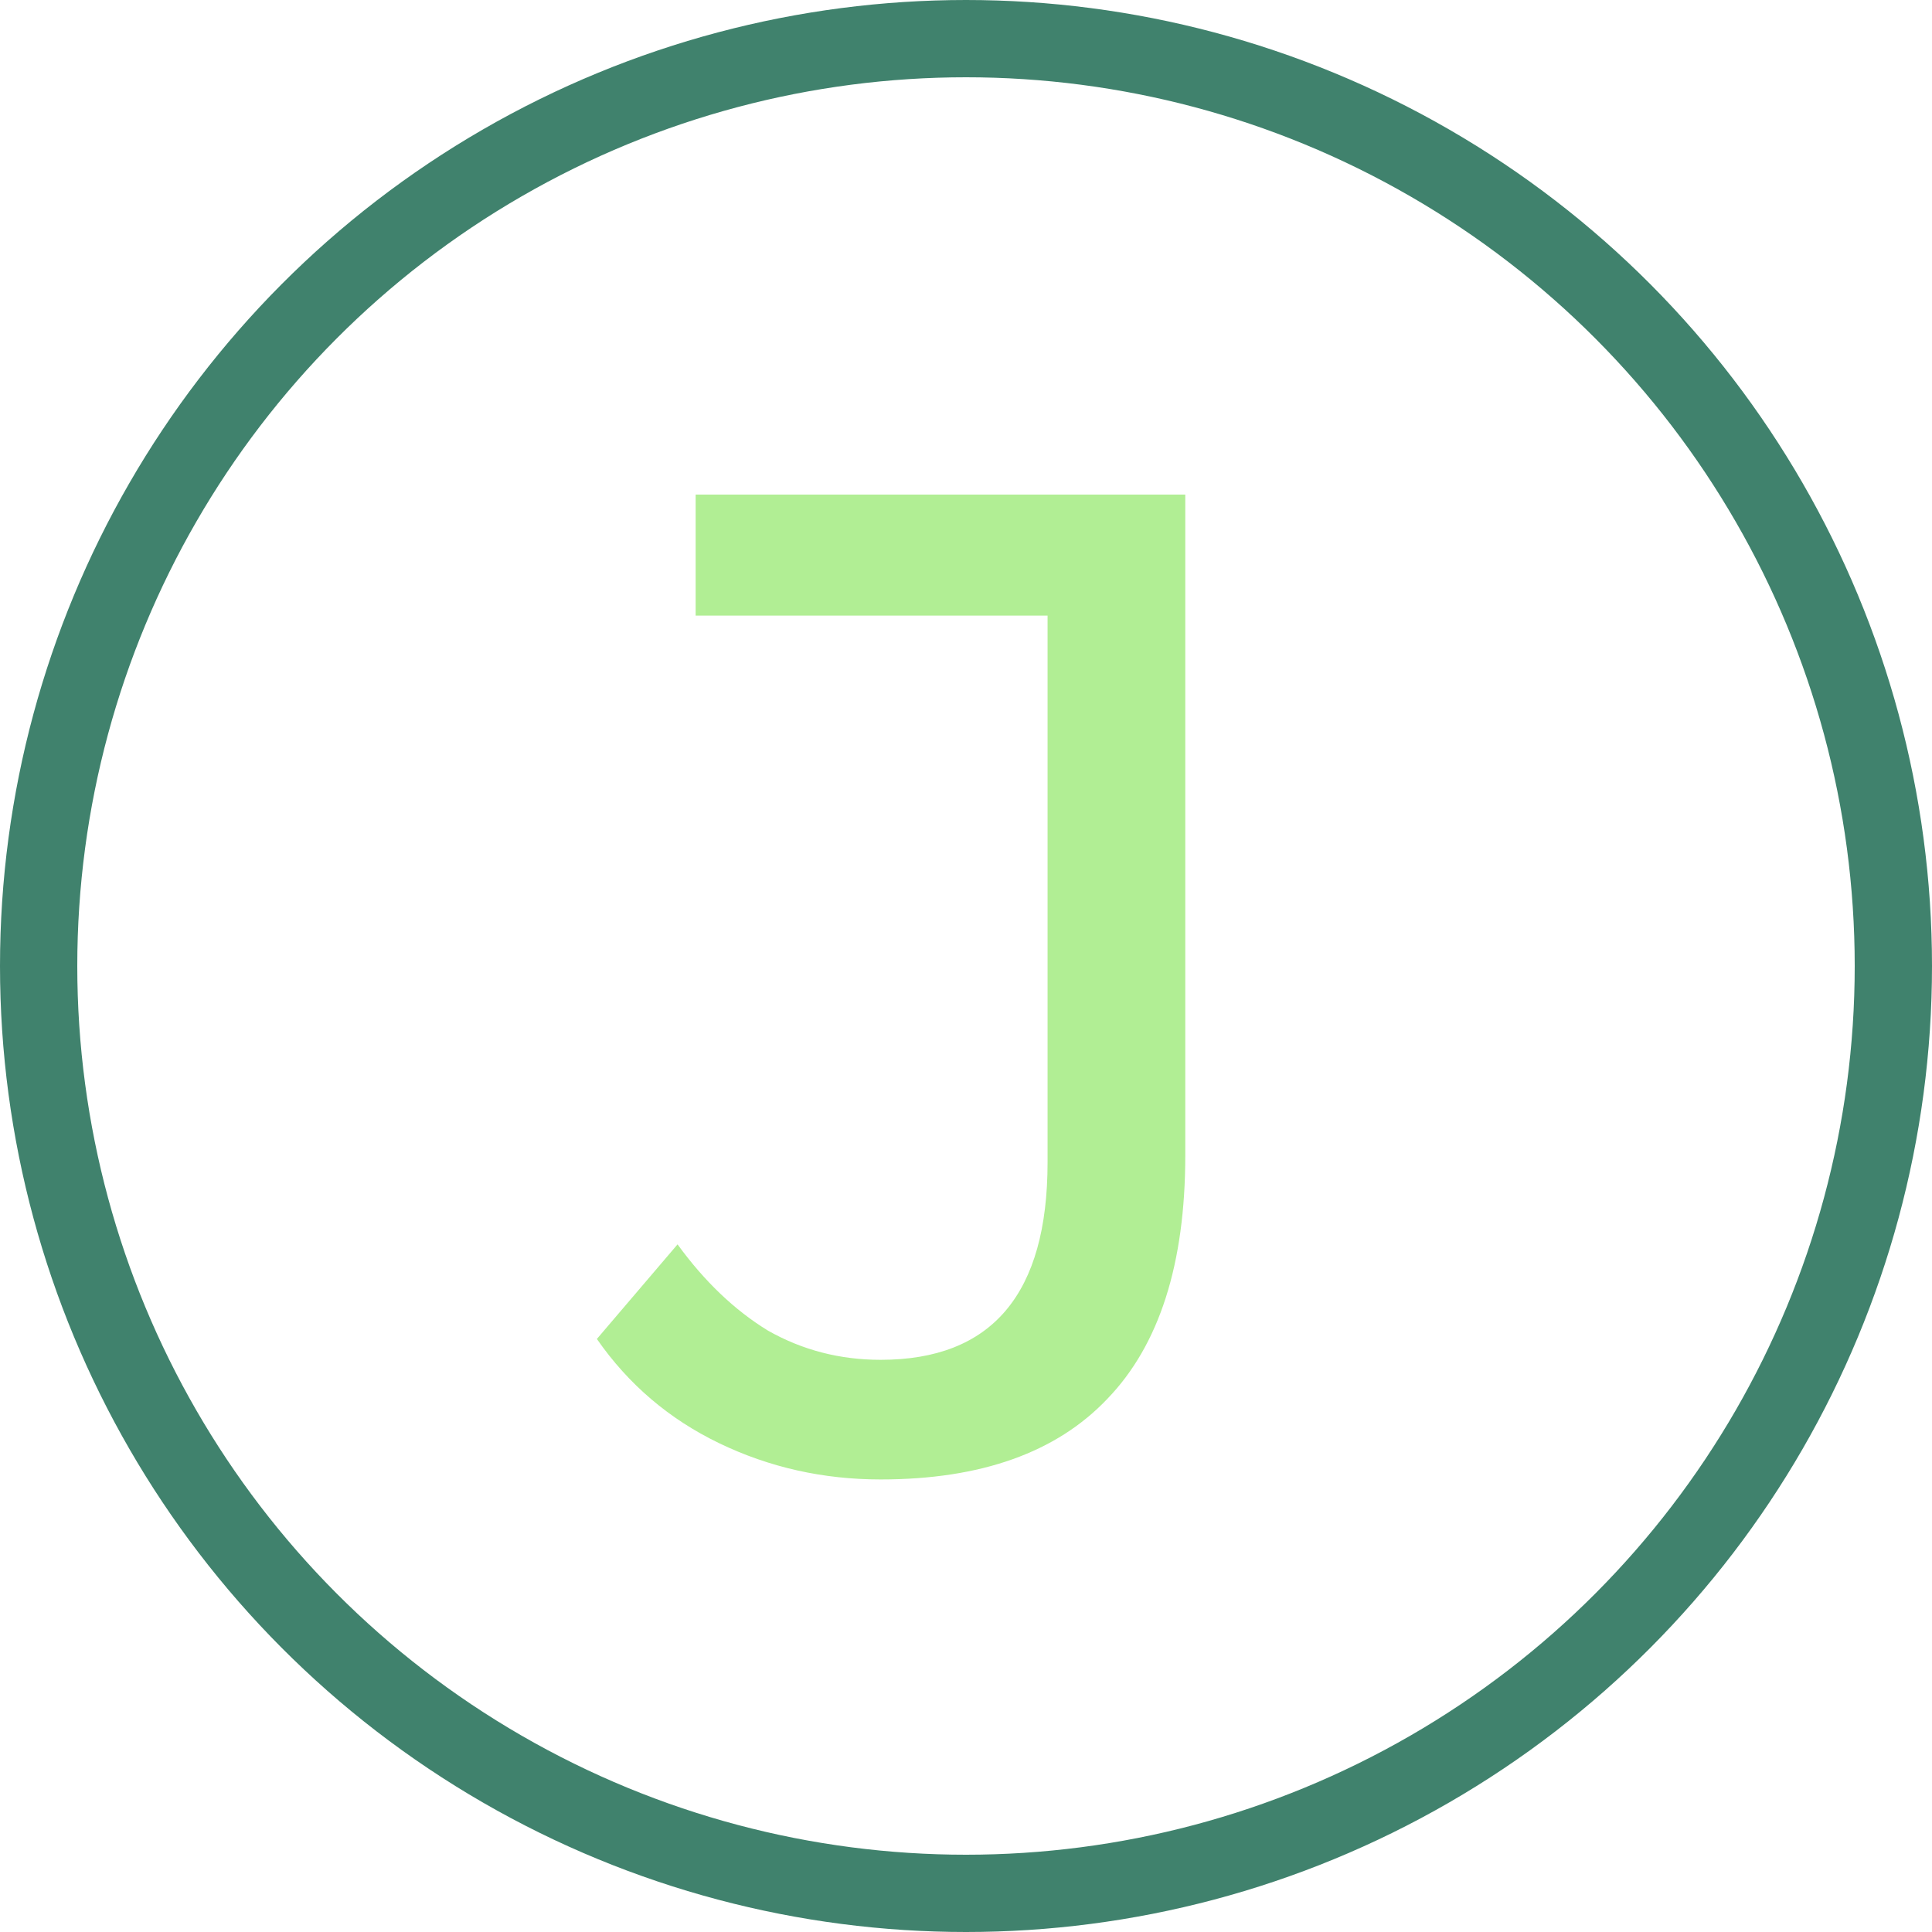
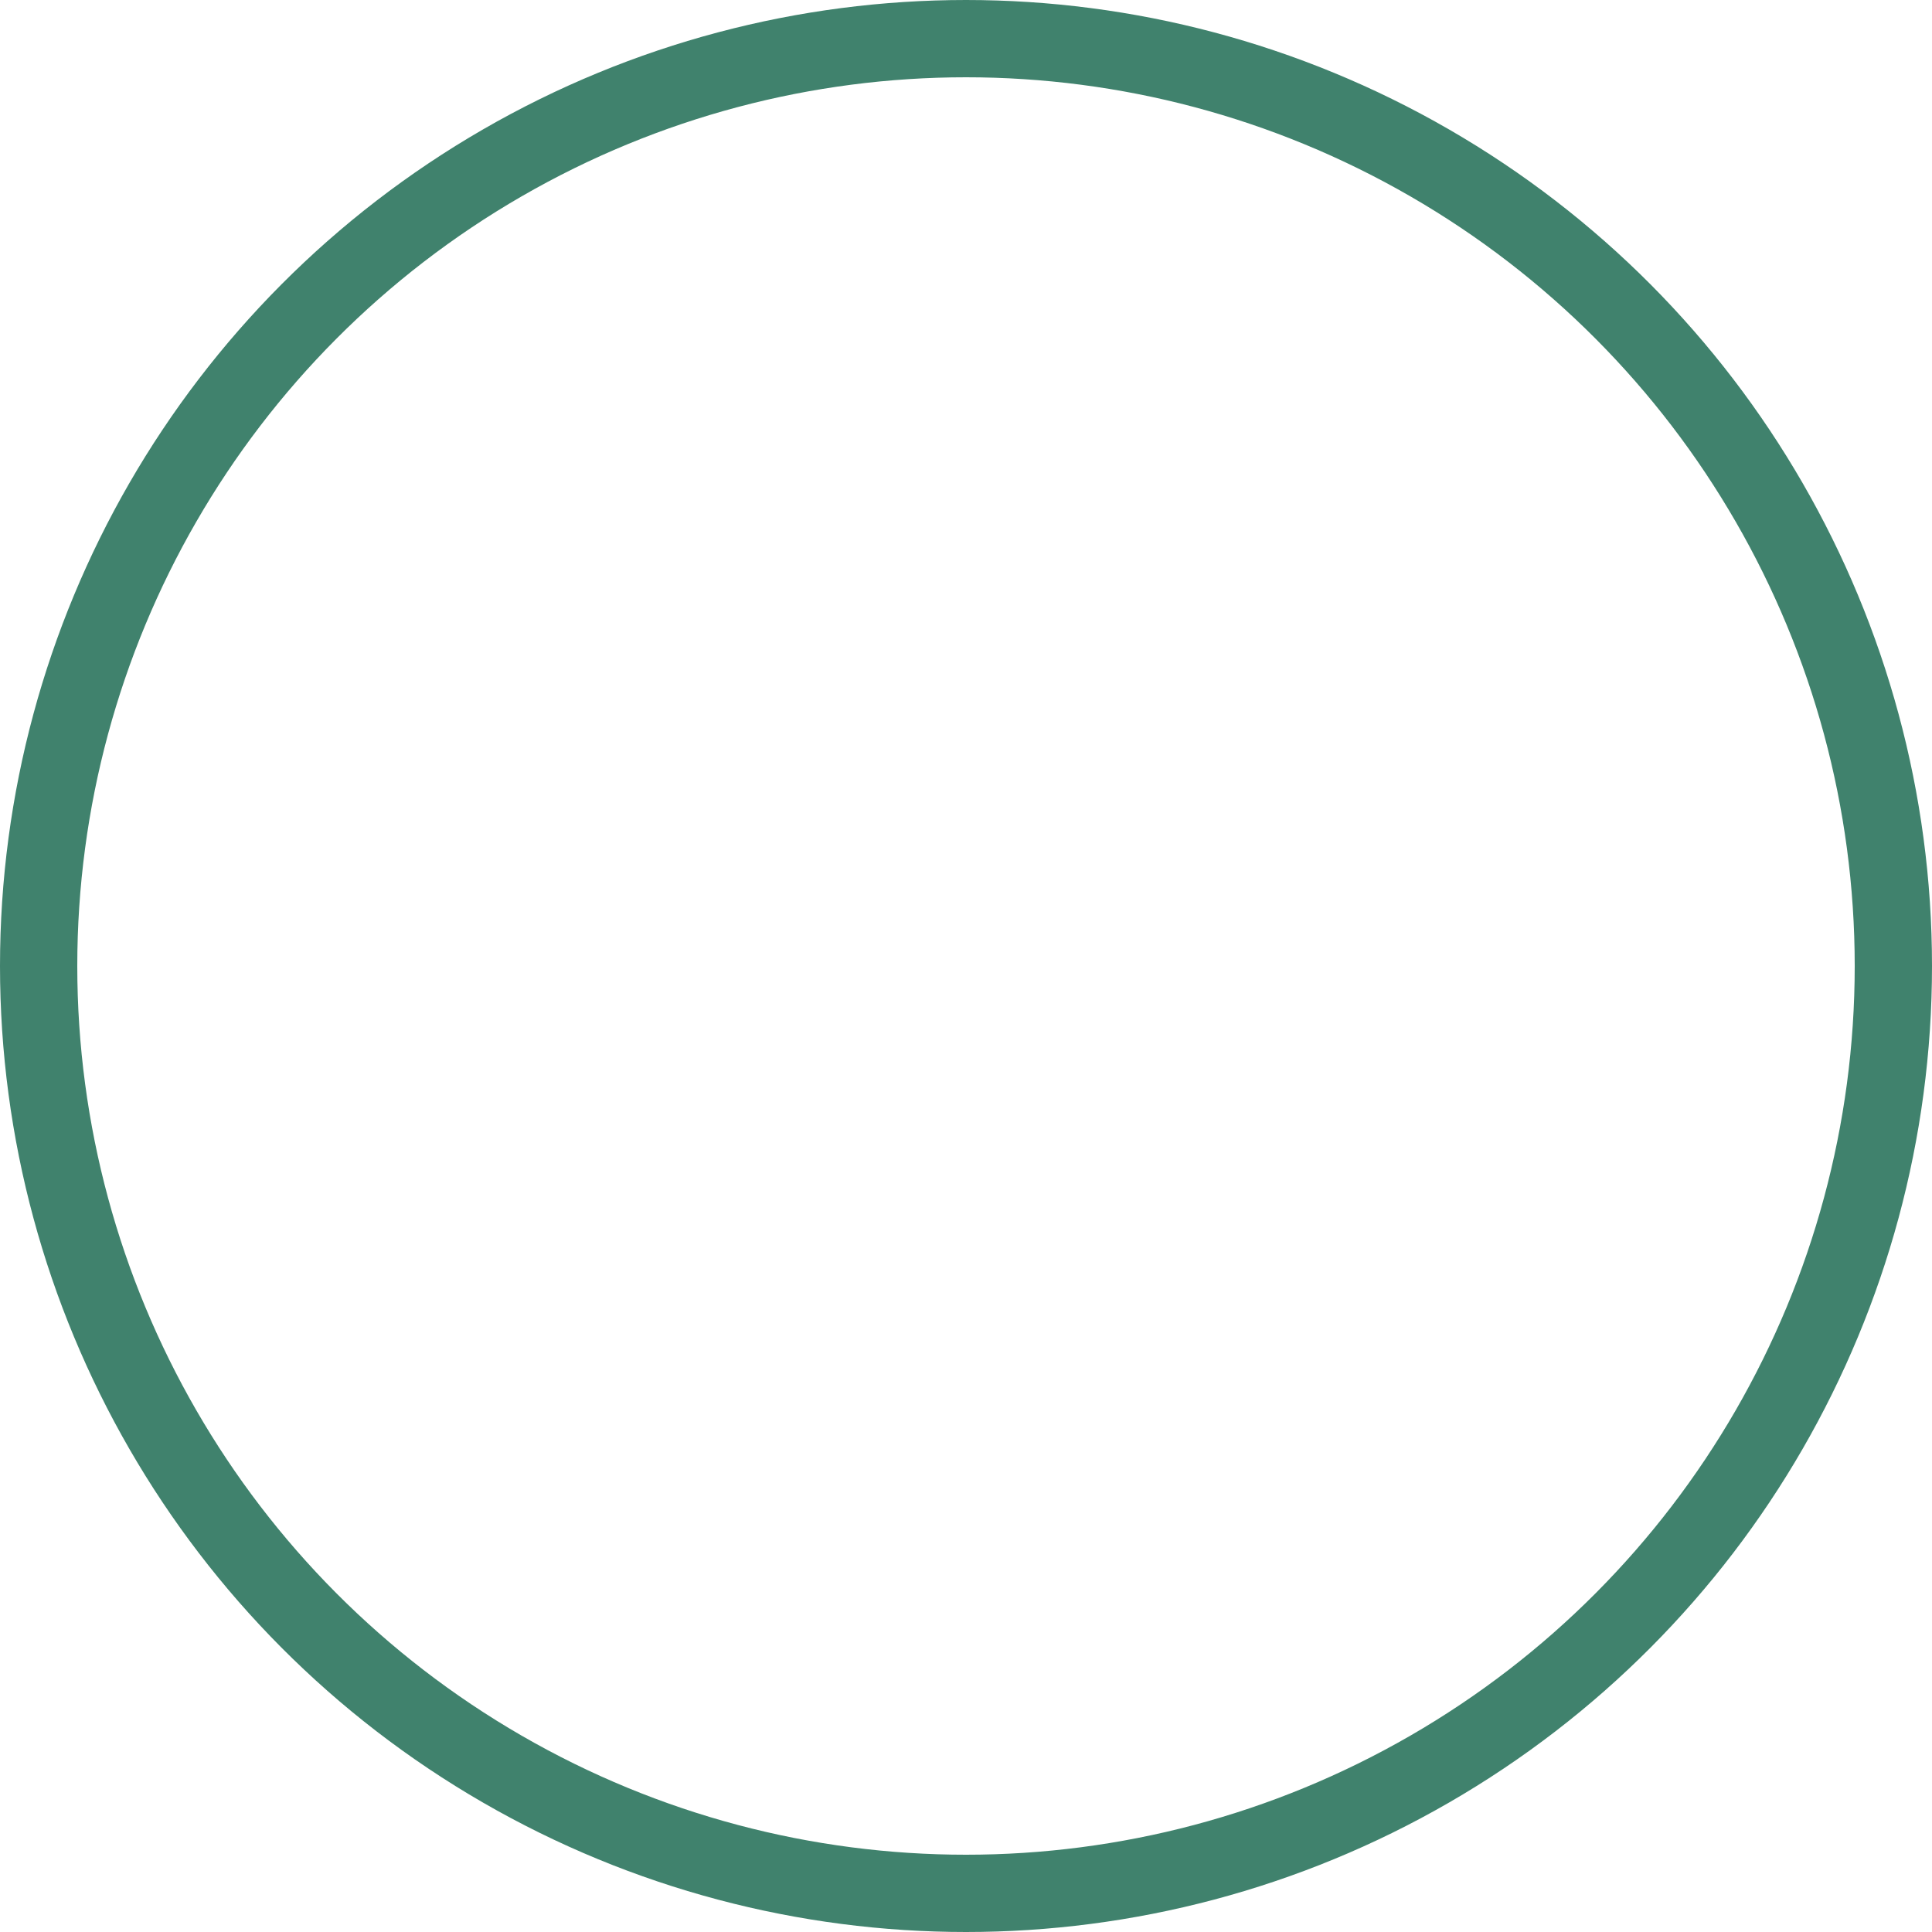
<svg xmlns="http://www.w3.org/2000/svg" width="50" height="50" viewBox="0 0 50 50" fill="none">
  <circle cx="25" cy="25" r="24" stroke="#40826D" stroke-width="2" />
-   <path d="M22.791 38.288C21.303 38.288 19.912 37.976 18.616 37.352C17.32 36.728 16.264 35.828 15.447 34.652L17.535 32.204C18.232 33.164 19.012 33.908 19.875 34.436C20.764 34.94 21.735 35.192 22.791 35.192C25.672 35.192 27.111 33.488 27.111 30.08V15.932H18.003V12.8H30.675V29.9C30.675 32.708 30.003 34.808 28.66 36.2C27.34 37.592 25.384 38.288 22.791 38.288Z" fill="#B1EE94" />
</svg>